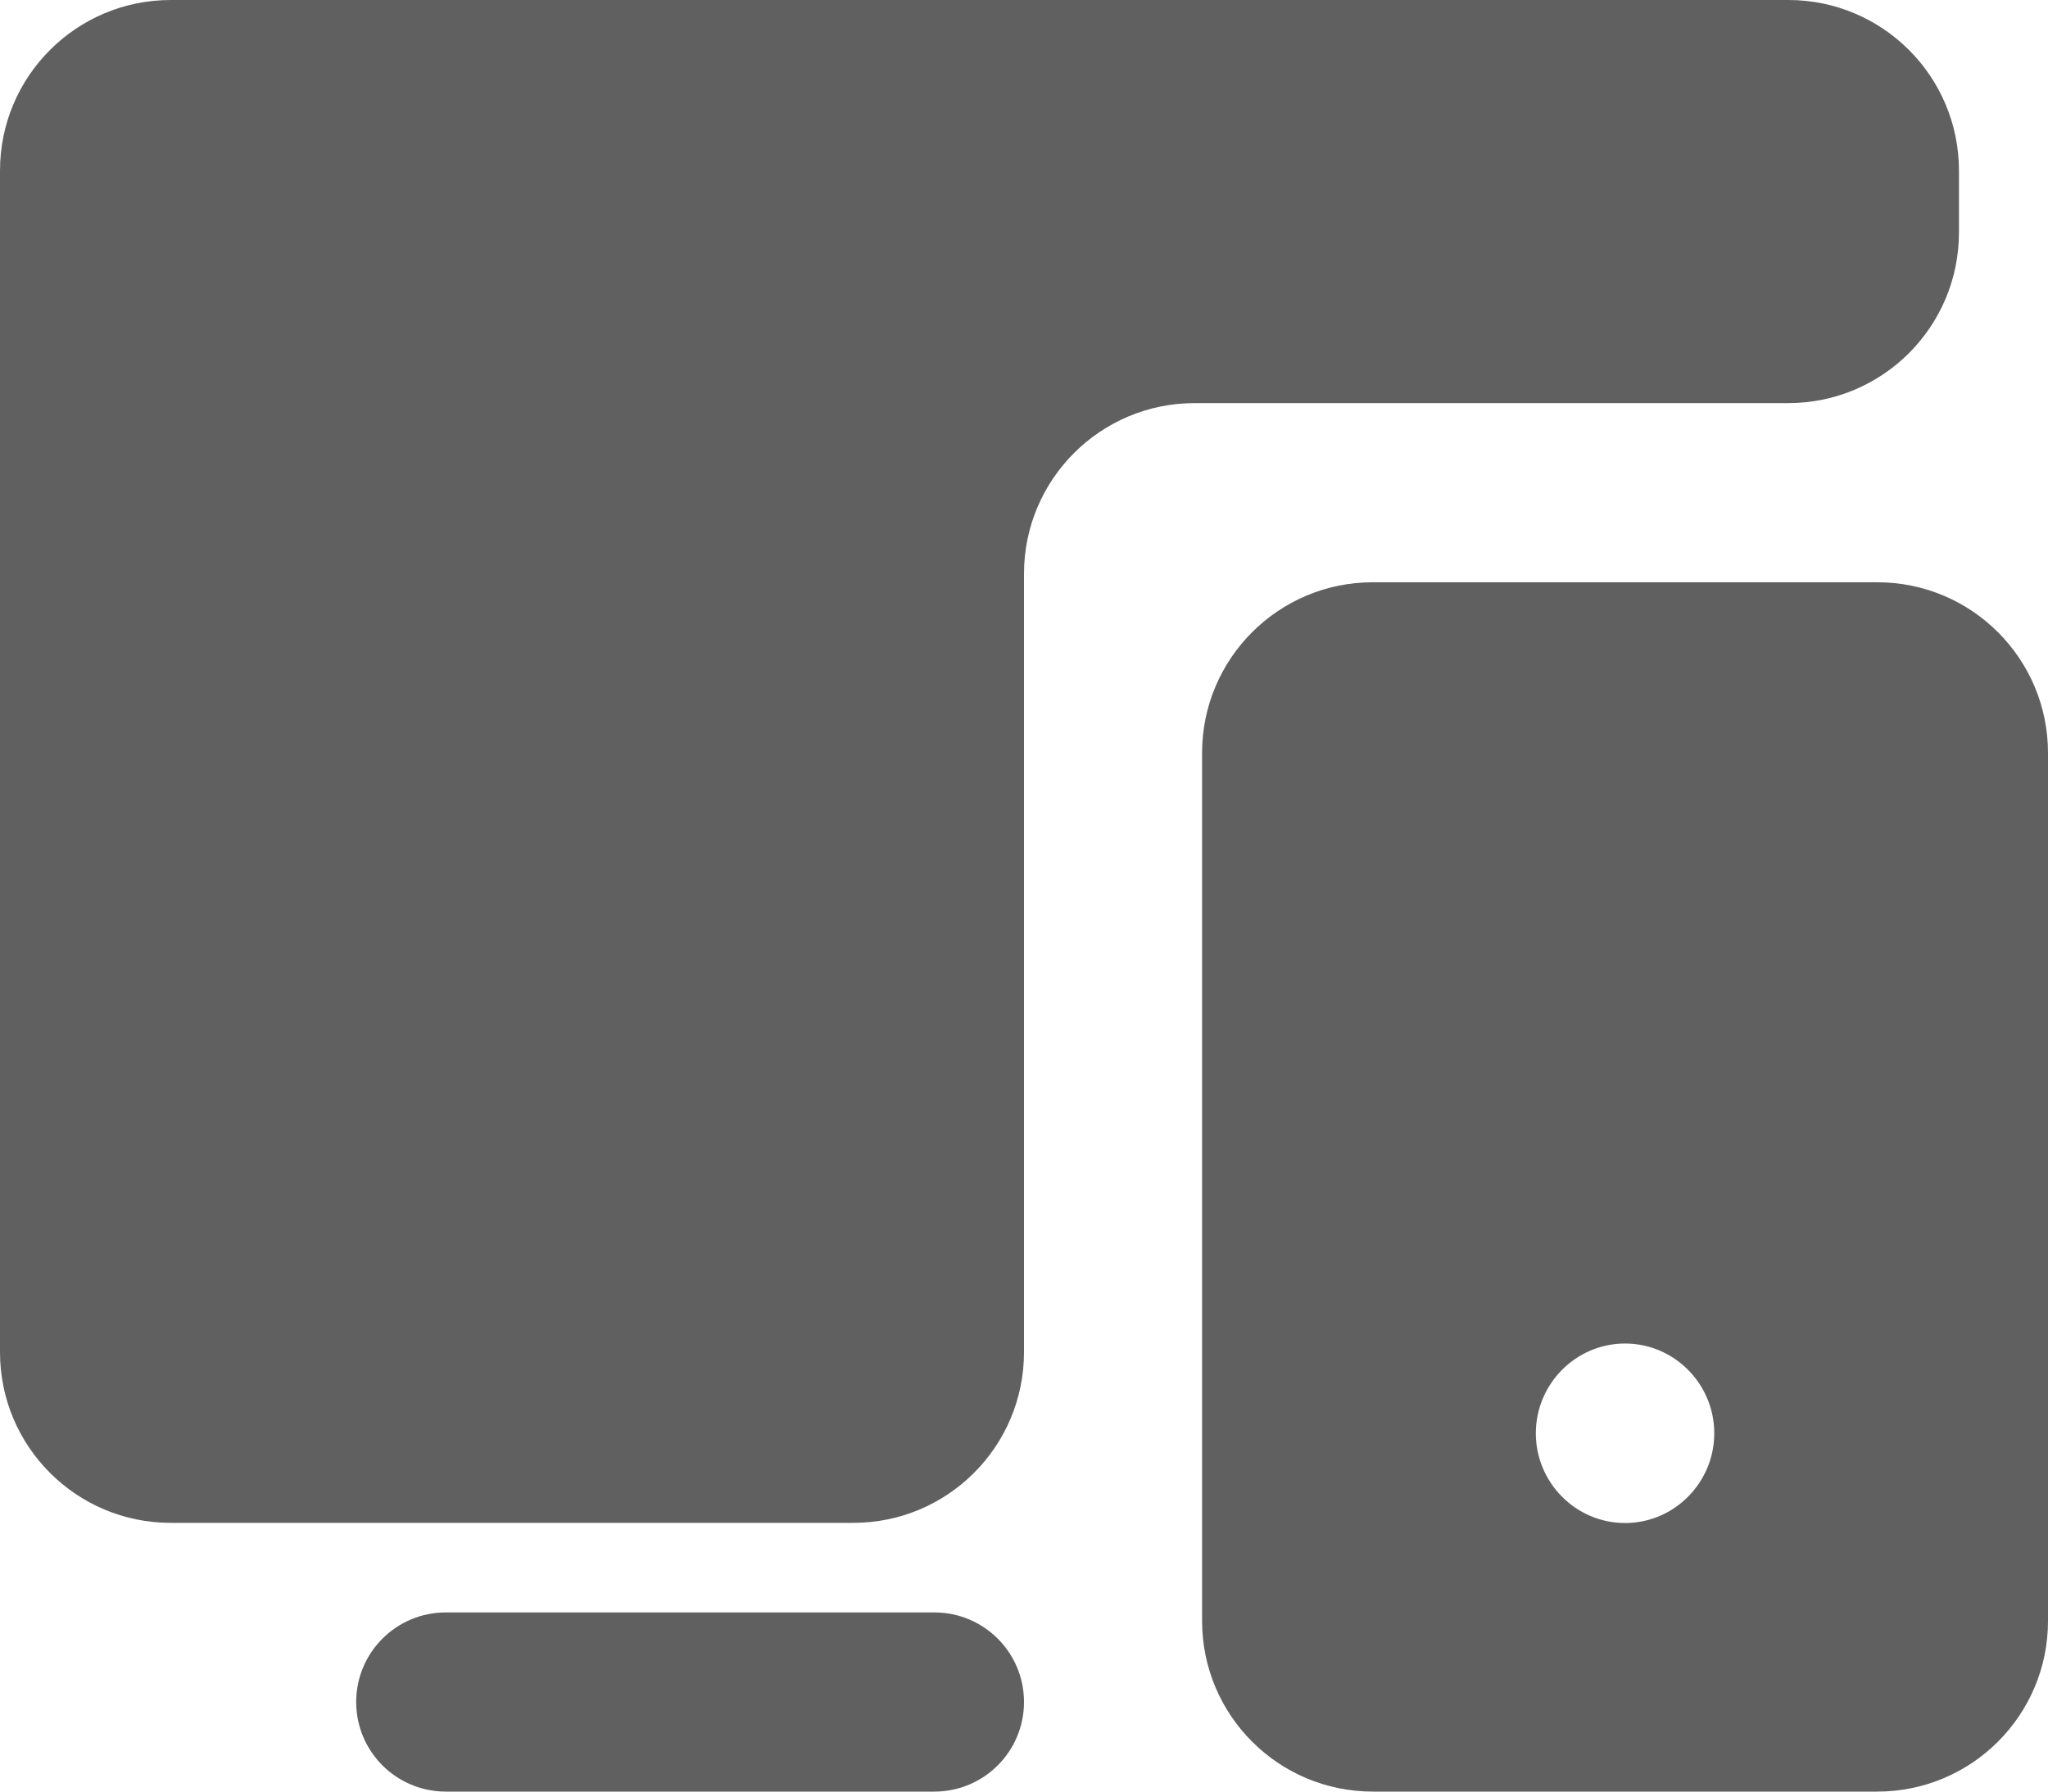
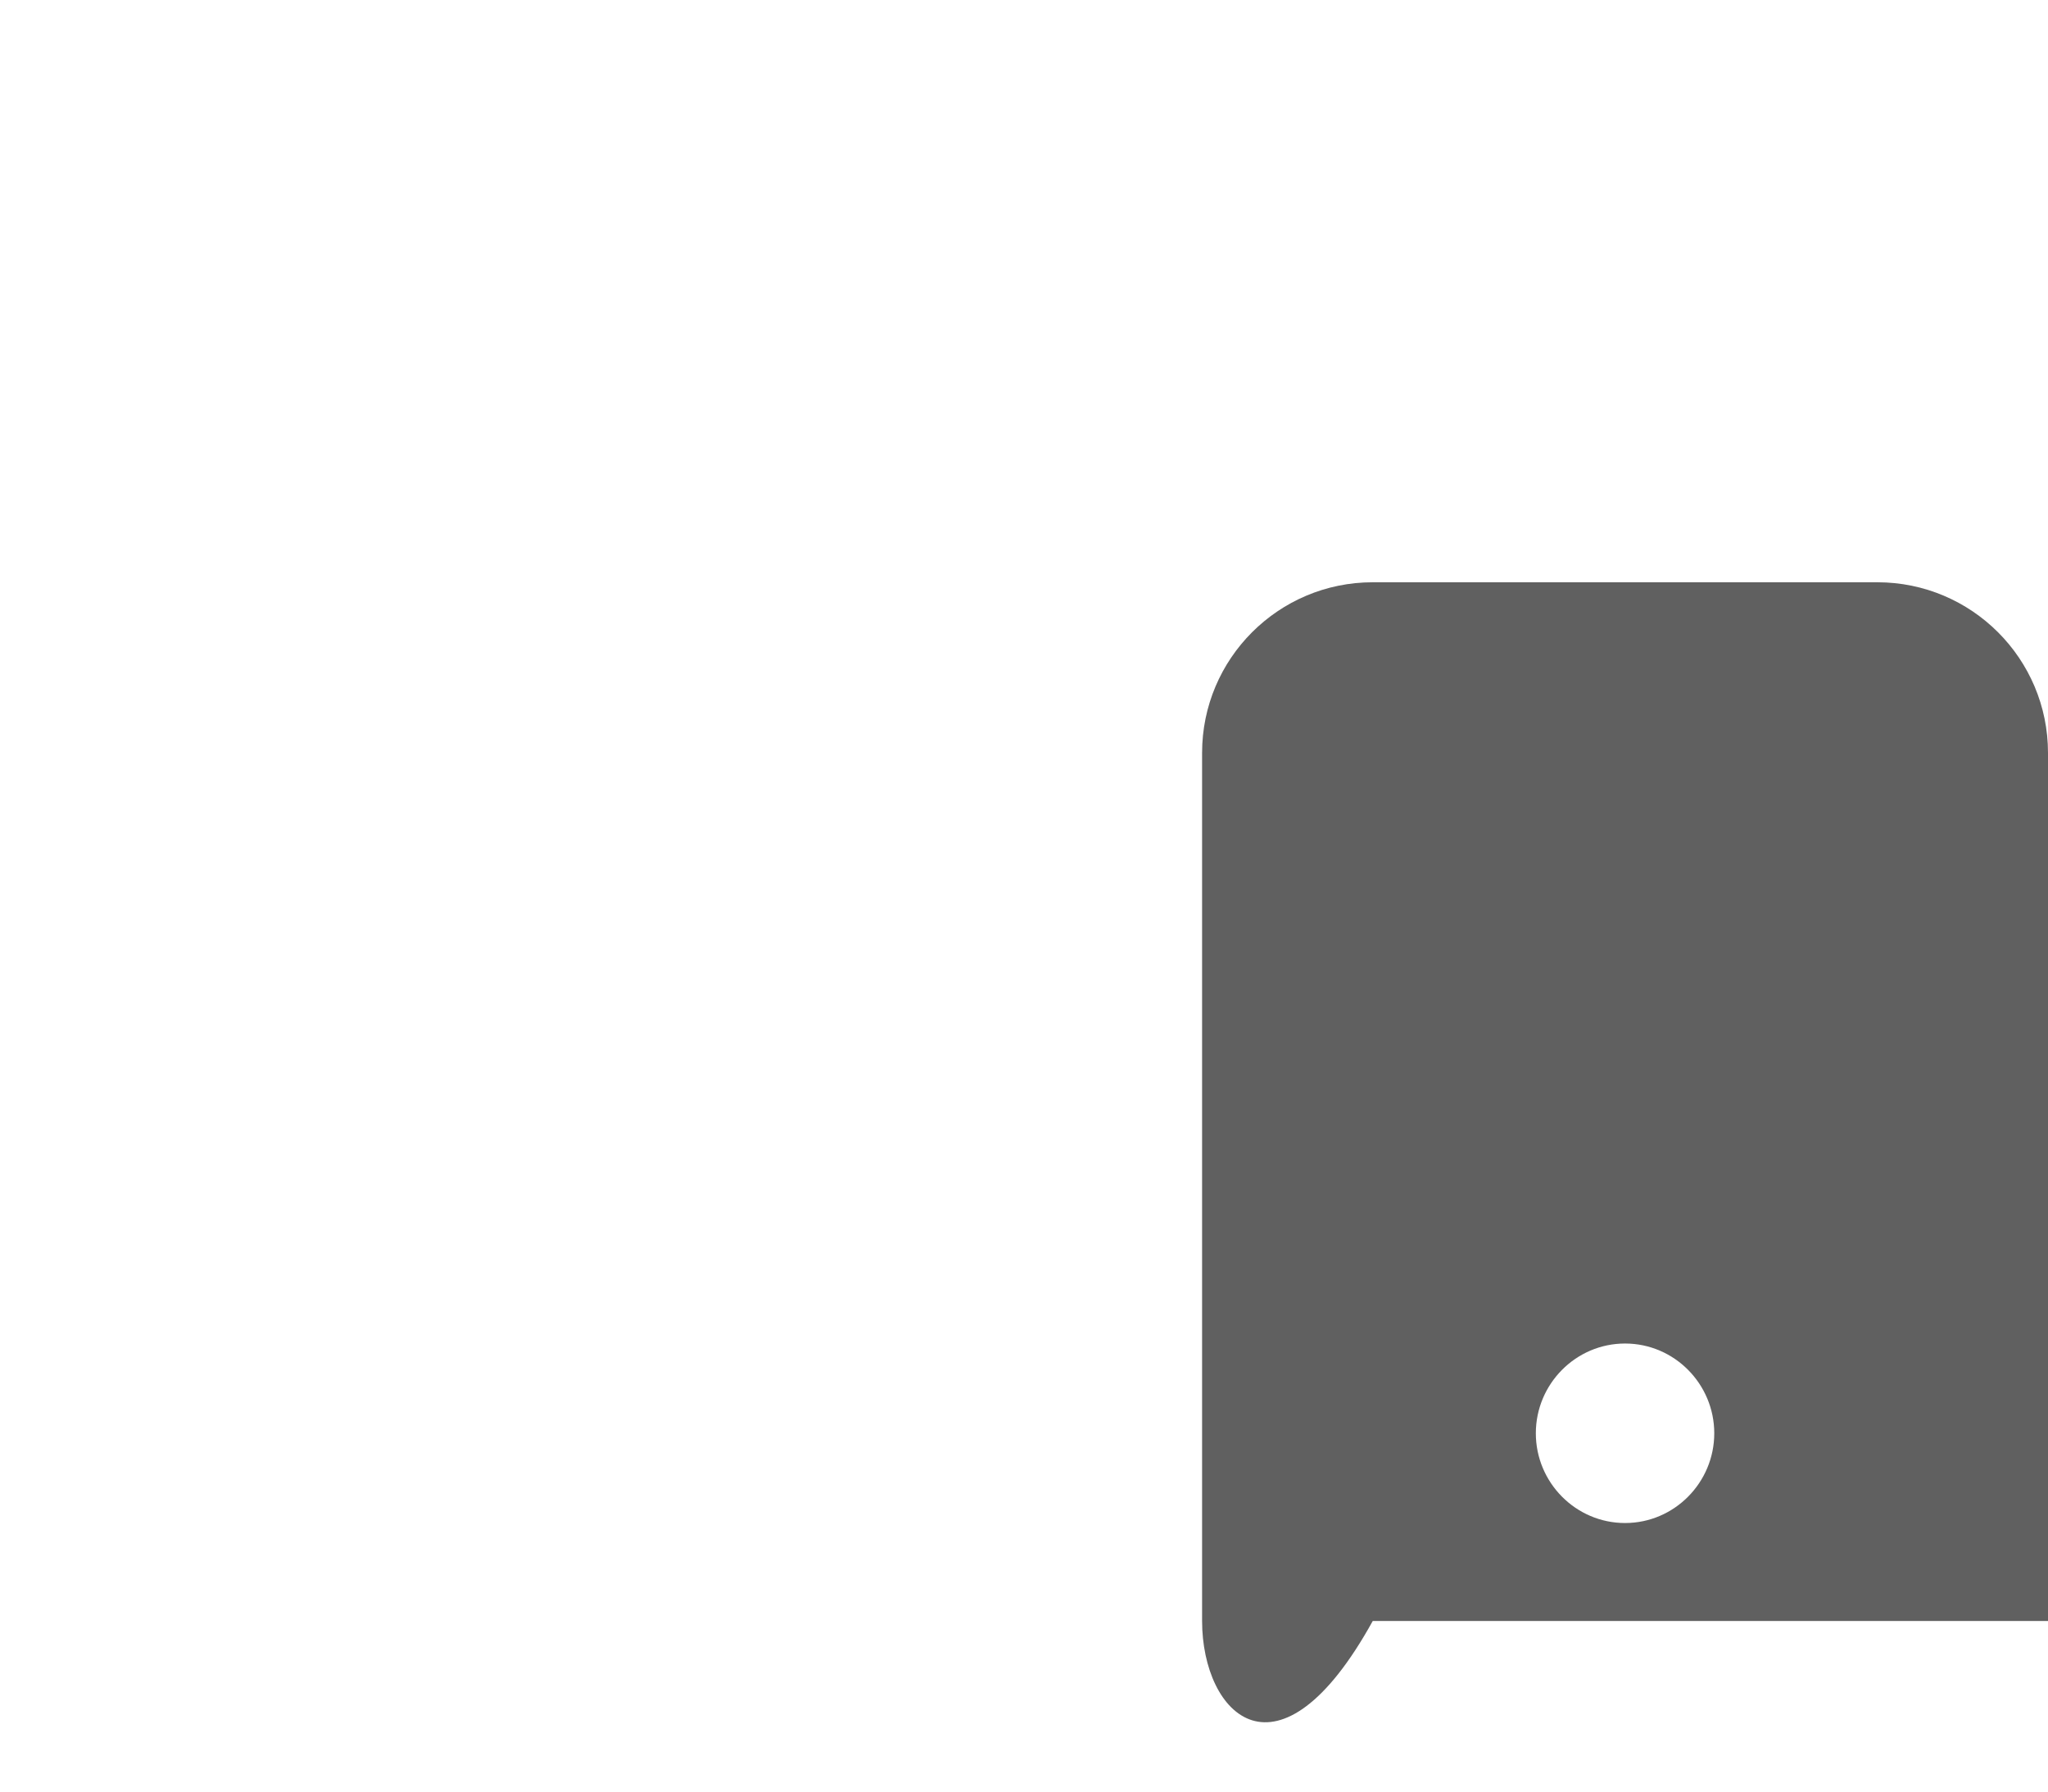
<svg xmlns="http://www.w3.org/2000/svg" width="48" height="42" viewBox="0 0 48 42" fill="none">
-   <path d="M45.913 4C45.913 1.791 44.122 0 41.913 0H4C1.791 0 0 1.791 0 4V31.7C0 33.909 1.791 35.7 4 35.7H20C22.209 35.7 24 33.909 24 31.7V13.45C24 11.241 25.791 9.45 28 9.45H41.913C44.122 9.45 45.913 7.659 45.913 5.45V4ZM24 39.9C24 38.74 23.06 37.8 21.9 37.8H10.448C9.288 37.8 8.348 38.74 8.348 39.9C8.348 41.06 9.288 42 10.448 42H21.9C23.06 42 24 41.06 24 39.9Z" fill="#606060" />
-   <path d="M28.174 17.65C28.174 15.441 29.965 13.65 32.174 13.65H44C46.209 13.65 48 15.441 48 17.65V38C48 40.209 46.209 42 44 42H32.174C29.965 42 28.174 40.209 28.174 38V17.65ZM38.087 31.496C36.932 31.496 35.996 32.445 35.996 33.6C35.996 34.755 36.932 35.704 38.087 35.704C39.242 35.704 40.178 34.755 40.178 33.6C40.178 32.445 39.242 31.496 38.087 31.496Z" fill="#606060" />
+   <path d="M28.174 17.65C28.174 15.441 29.965 13.65 32.174 13.65H44C46.209 13.65 48 15.441 48 17.65V38H32.174C29.965 42 28.174 40.209 28.174 38V17.65ZM38.087 31.496C36.932 31.496 35.996 32.445 35.996 33.6C35.996 34.755 36.932 35.704 38.087 35.704C39.242 35.704 40.178 34.755 40.178 33.6C40.178 32.445 39.242 31.496 38.087 31.496Z" fill="#606060" />
</svg>